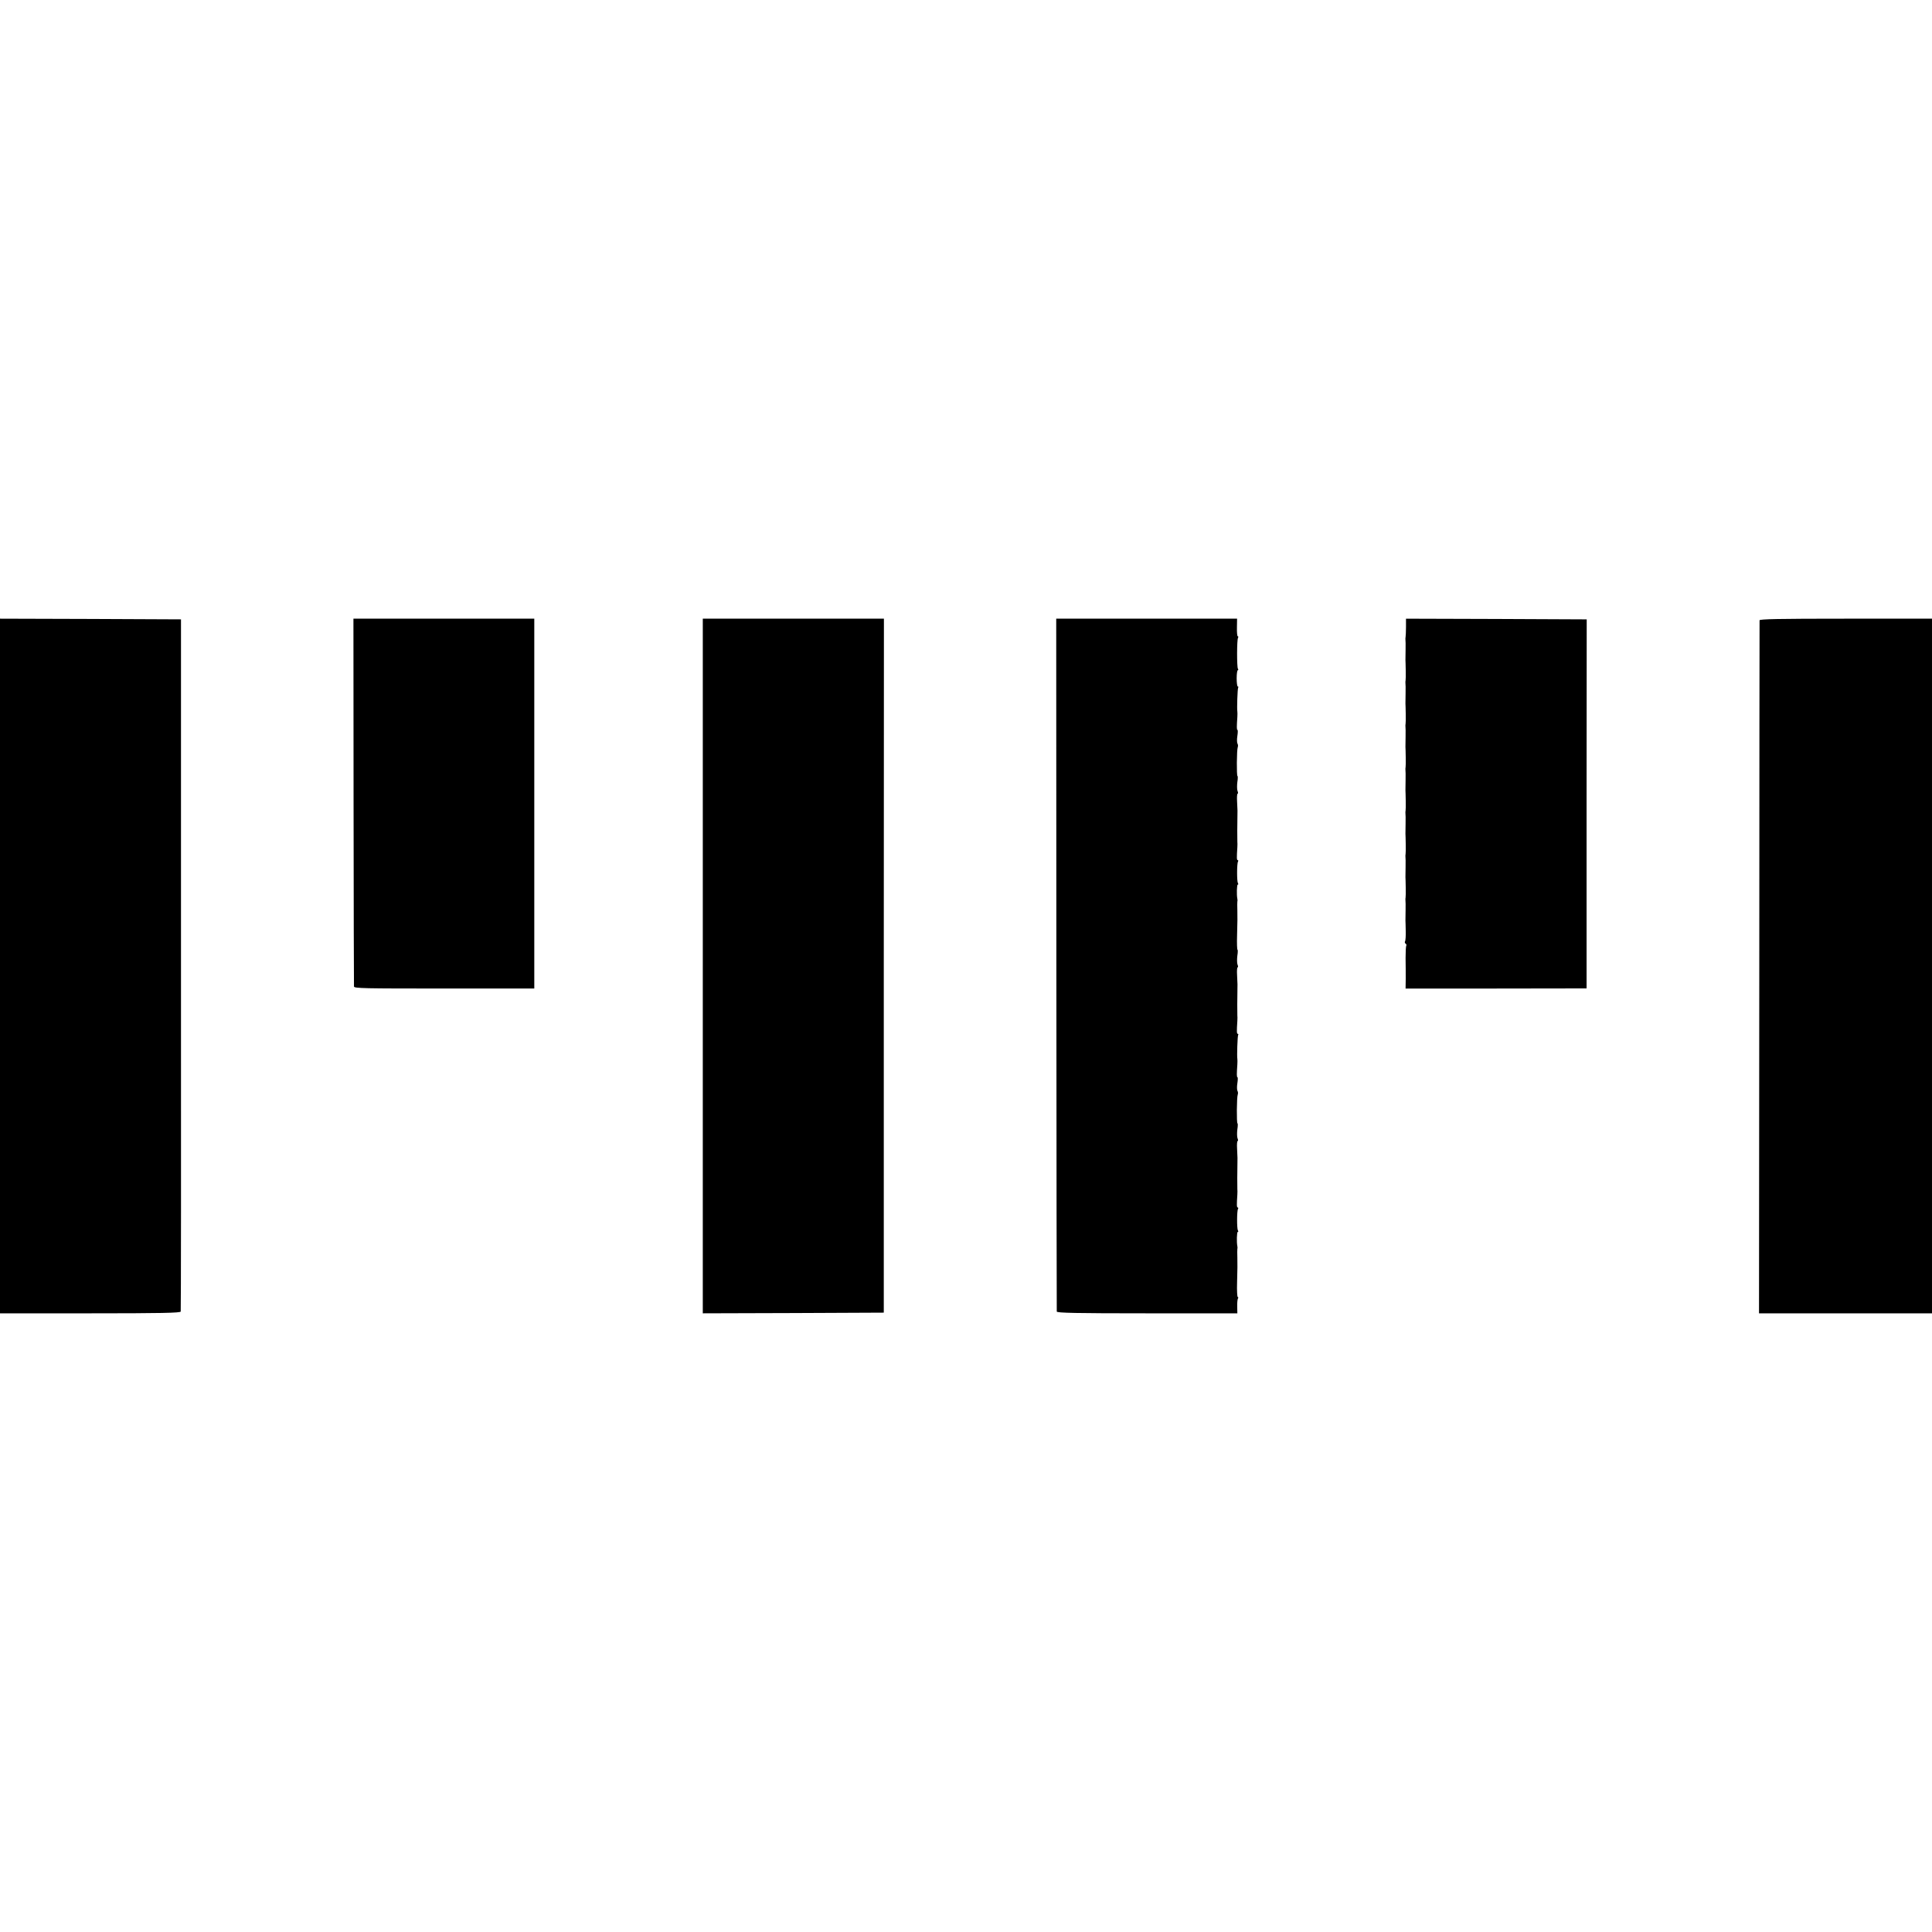
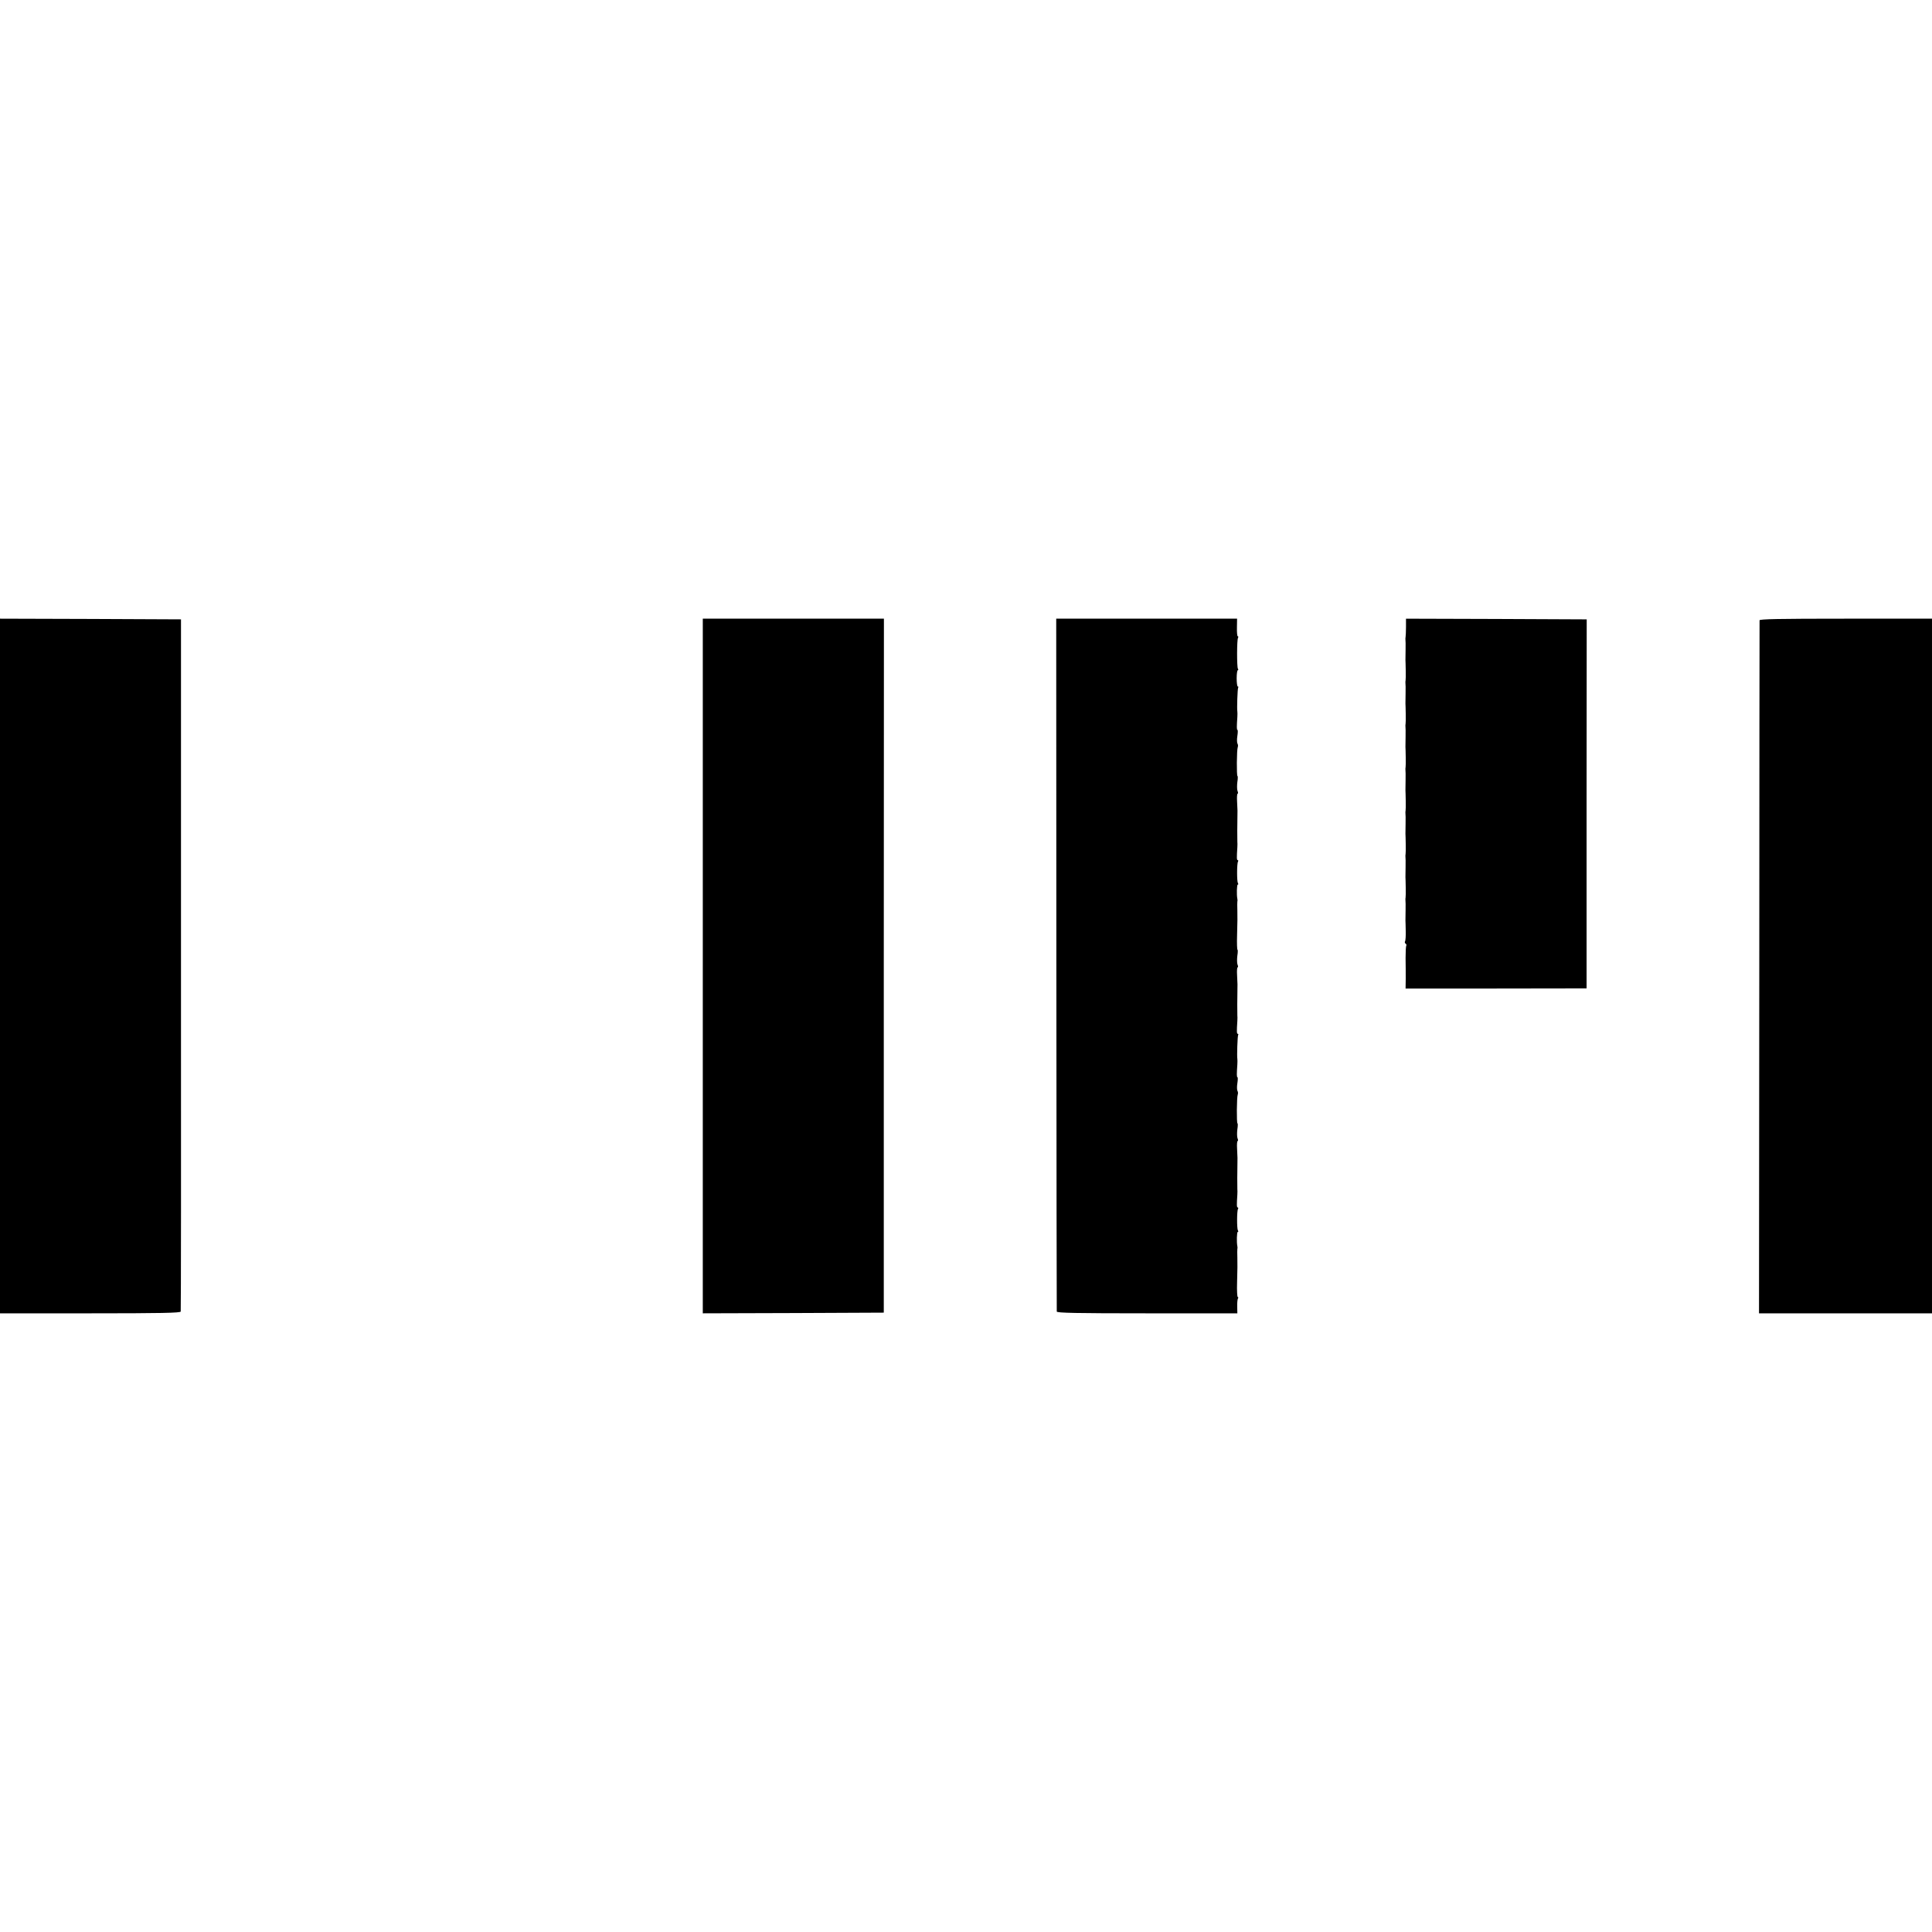
<svg xmlns="http://www.w3.org/2000/svg" version="1.0" width="1424pt" height="1424pt" viewBox="0 0 1424 1424" preserveAspectRatio="xMidYMid meet">
  <g transform="translate(0,1424) scale(0.1,-0.1)" fill="#000000" stroke="none">
    <path d="M0 7120 l0 -2560 664 0 c522 0 665 3 668 13 2 6 3 1157 2 2557 l0 2545 -667 3 -667 2 0 -2560z" />
-     <path d="M2606 8332 c1 -741 2 -1354 3 -1363 1 -14 71 -15 665 -15 l664 0 0 1363 0 1363 -667 0 -666 0 1 -1348z" />
    <path d="M5180 7120 l0 -2560 667 2 667 3 0 2557 1 2558 -667 0 -668 0 0 -2560z" />
    <path d="M7786 7132 c1 -1401 2 -2553 3 -2559 1 -10 141 -13 666 -13 l665 0 -1 49 c-1 27 2 54 5 60 4 6 4 11 -1 11 -4 0 -7 48 -5 107 3 126 3 113 2 183 -1 30 -1 60 0 65 2 6 1 15 0 20 -6 29 -4 105 3 105 5 0 5 5 1 11 -8 14 -8 145 1 159 3 5 2 10 -2 10 -8 0 -8 20 -3 95 1 17 1 35 0 40 -1 8 -1 135 1 230 0 6 -2 36 -3 68 -2 31 0 57 4 57 4 0 4 10 -1 21 -4 12 -4 41 -1 65 4 24 4 44 1 44 -7 0 -6 193 2 213 3 8 2 19 -2 26 -4 6 -5 32 -1 56 4 25 4 45 1 45 -6 0 -6 23 -1 95 1 17 1 35 0 40 -4 20 1 168 6 177 3 4 1 8 -3 8 -8 0 -8 20 -3 95 1 17 1 35 0 40 -1 8 -1 135 1 230 0 6 -2 36 -3 68 -2 31 0 57 4 57 4 0 4 10 -1 21 -4 12 -4 41 -1 65 4 24 4 44 1 44 -3 0 -5 48 -3 107 3 126 3 113 2 183 -1 30 -1 60 0 65 2 6 1 15 0 20 -6 29 -4 105 3 105 5 0 5 5 1 11 -8 14 -8 145 1 159 3 5 2 10 -2 10 -8 0 -8 20 -3 95 1 17 1 35 0 40 -1 8 -1 135 1 230 0 6 -2 36 -3 68 -2 31 0 57 4 57 4 0 4 10 -1 21 -4 12 -4 41 -1 65 4 24 4 44 1 44 -7 0 -6 193 2 213 3 8 2 19 -2 26 -4 6 -5 32 -1 56 4 25 4 45 1 45 -6 0 -6 23 -1 95 1 17 1 35 0 40 -4 20 1 168 6 177 3 4 2 8 -3 8 -4 0 -8 27 -8 60 0 33 4 60 8 60 5 0 5 5 1 11 -8 14 -8 214 1 228 3 6 3 11 -2 11 -4 0 -7 29 -6 65 l1 65 -666 0 -667 0 1 -2548z" />
    <path d="M10363 9618 c0 -35 -2 -67 -3 -73 -1 -5 -2 -14 -1 -20 1 -5 2 -39 1 -75 0 -36 -1 -69 -1 -75 1 -5 1 -39 2 -75 1 -36 0 -69 -1 -75 -1 -5 -2 -14 -1 -20 1 -5 2 -39 1 -75 0 -36 -1 -69 -1 -75 1 -5 1 -39 2 -75 1 -36 0 -69 -1 -75 -1 -5 -2 -14 -1 -20 1 -5 2 -39 1 -75 0 -36 -1 -69 -1 -75 1 -5 1 -39 2 -75 1 -36 0 -69 -1 -75 -1 -5 -2 -14 -1 -20 1 -5 2 -39 1 -75 0 -36 -1 -69 -1 -75 1 -5 1 -39 2 -75 1 -36 0 -69 -1 -75 -1 -5 -2 -14 -1 -20 1 -5 2 -39 1 -75 0 -36 -1 -69 -1 -75 1 -5 1 -39 2 -75 1 -36 0 -69 -1 -75 -1 -5 -2 -14 -1 -20 1 -5 2 -39 1 -75 0 -36 -1 -69 -1 -75 1 -5 1 -39 2 -75 1 -36 0 -69 -1 -75 -1 -5 -2 -14 -1 -20 1 -5 2 -39 1 -75 0 -36 -1 -69 -1 -75 1 -5 1 -40 2 -76 1 -36 -1 -71 -5 -77 -3 -6 -2 -13 4 -17 6 -4 8 -10 5 -15 -3 -5 -5 -47 -5 -92 1 -46 1 -115 1 -154 l-1 -70 667 0 667 1 0 1360 1 1360 -666 3 -666 2 0 -62z" />
    <path d="M12969 9668 c0 -7 -2 -1159 -2 -2560 l-2 -2548 638 0 637 0 0 2560 0 2560 -635 0 c-501 0 -635 -3 -636 -12z" />
  </g>
</svg>